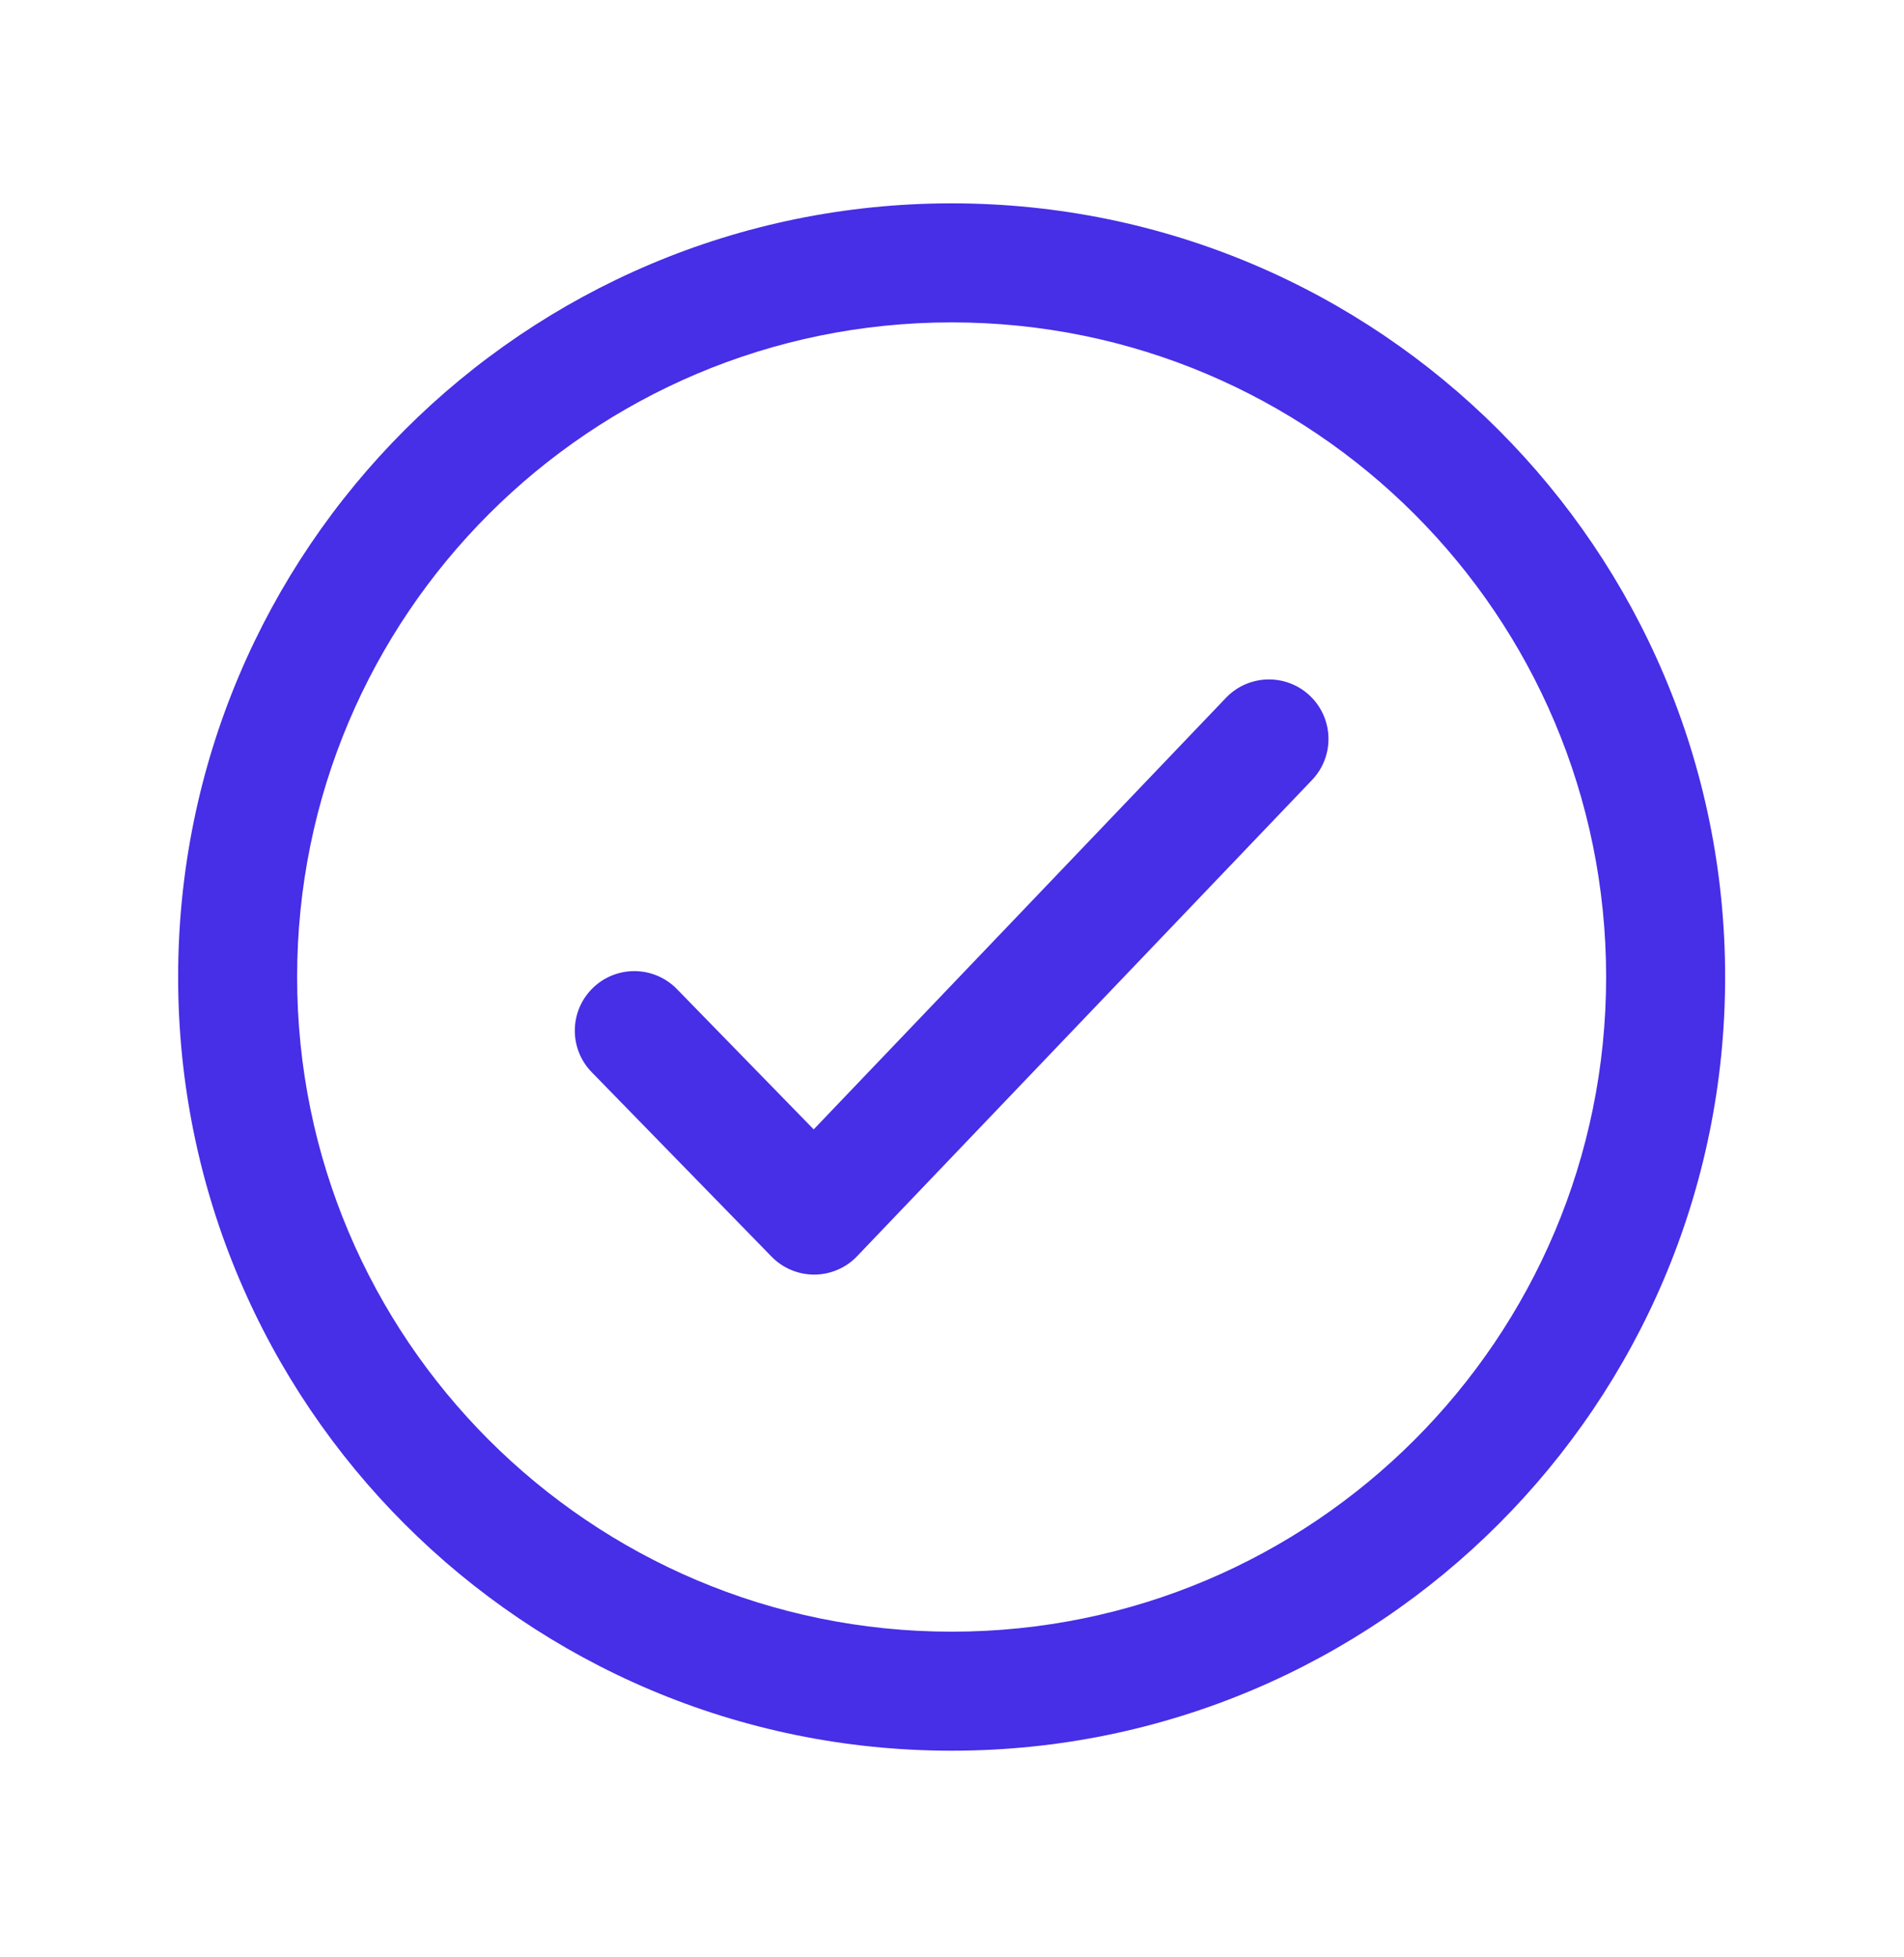
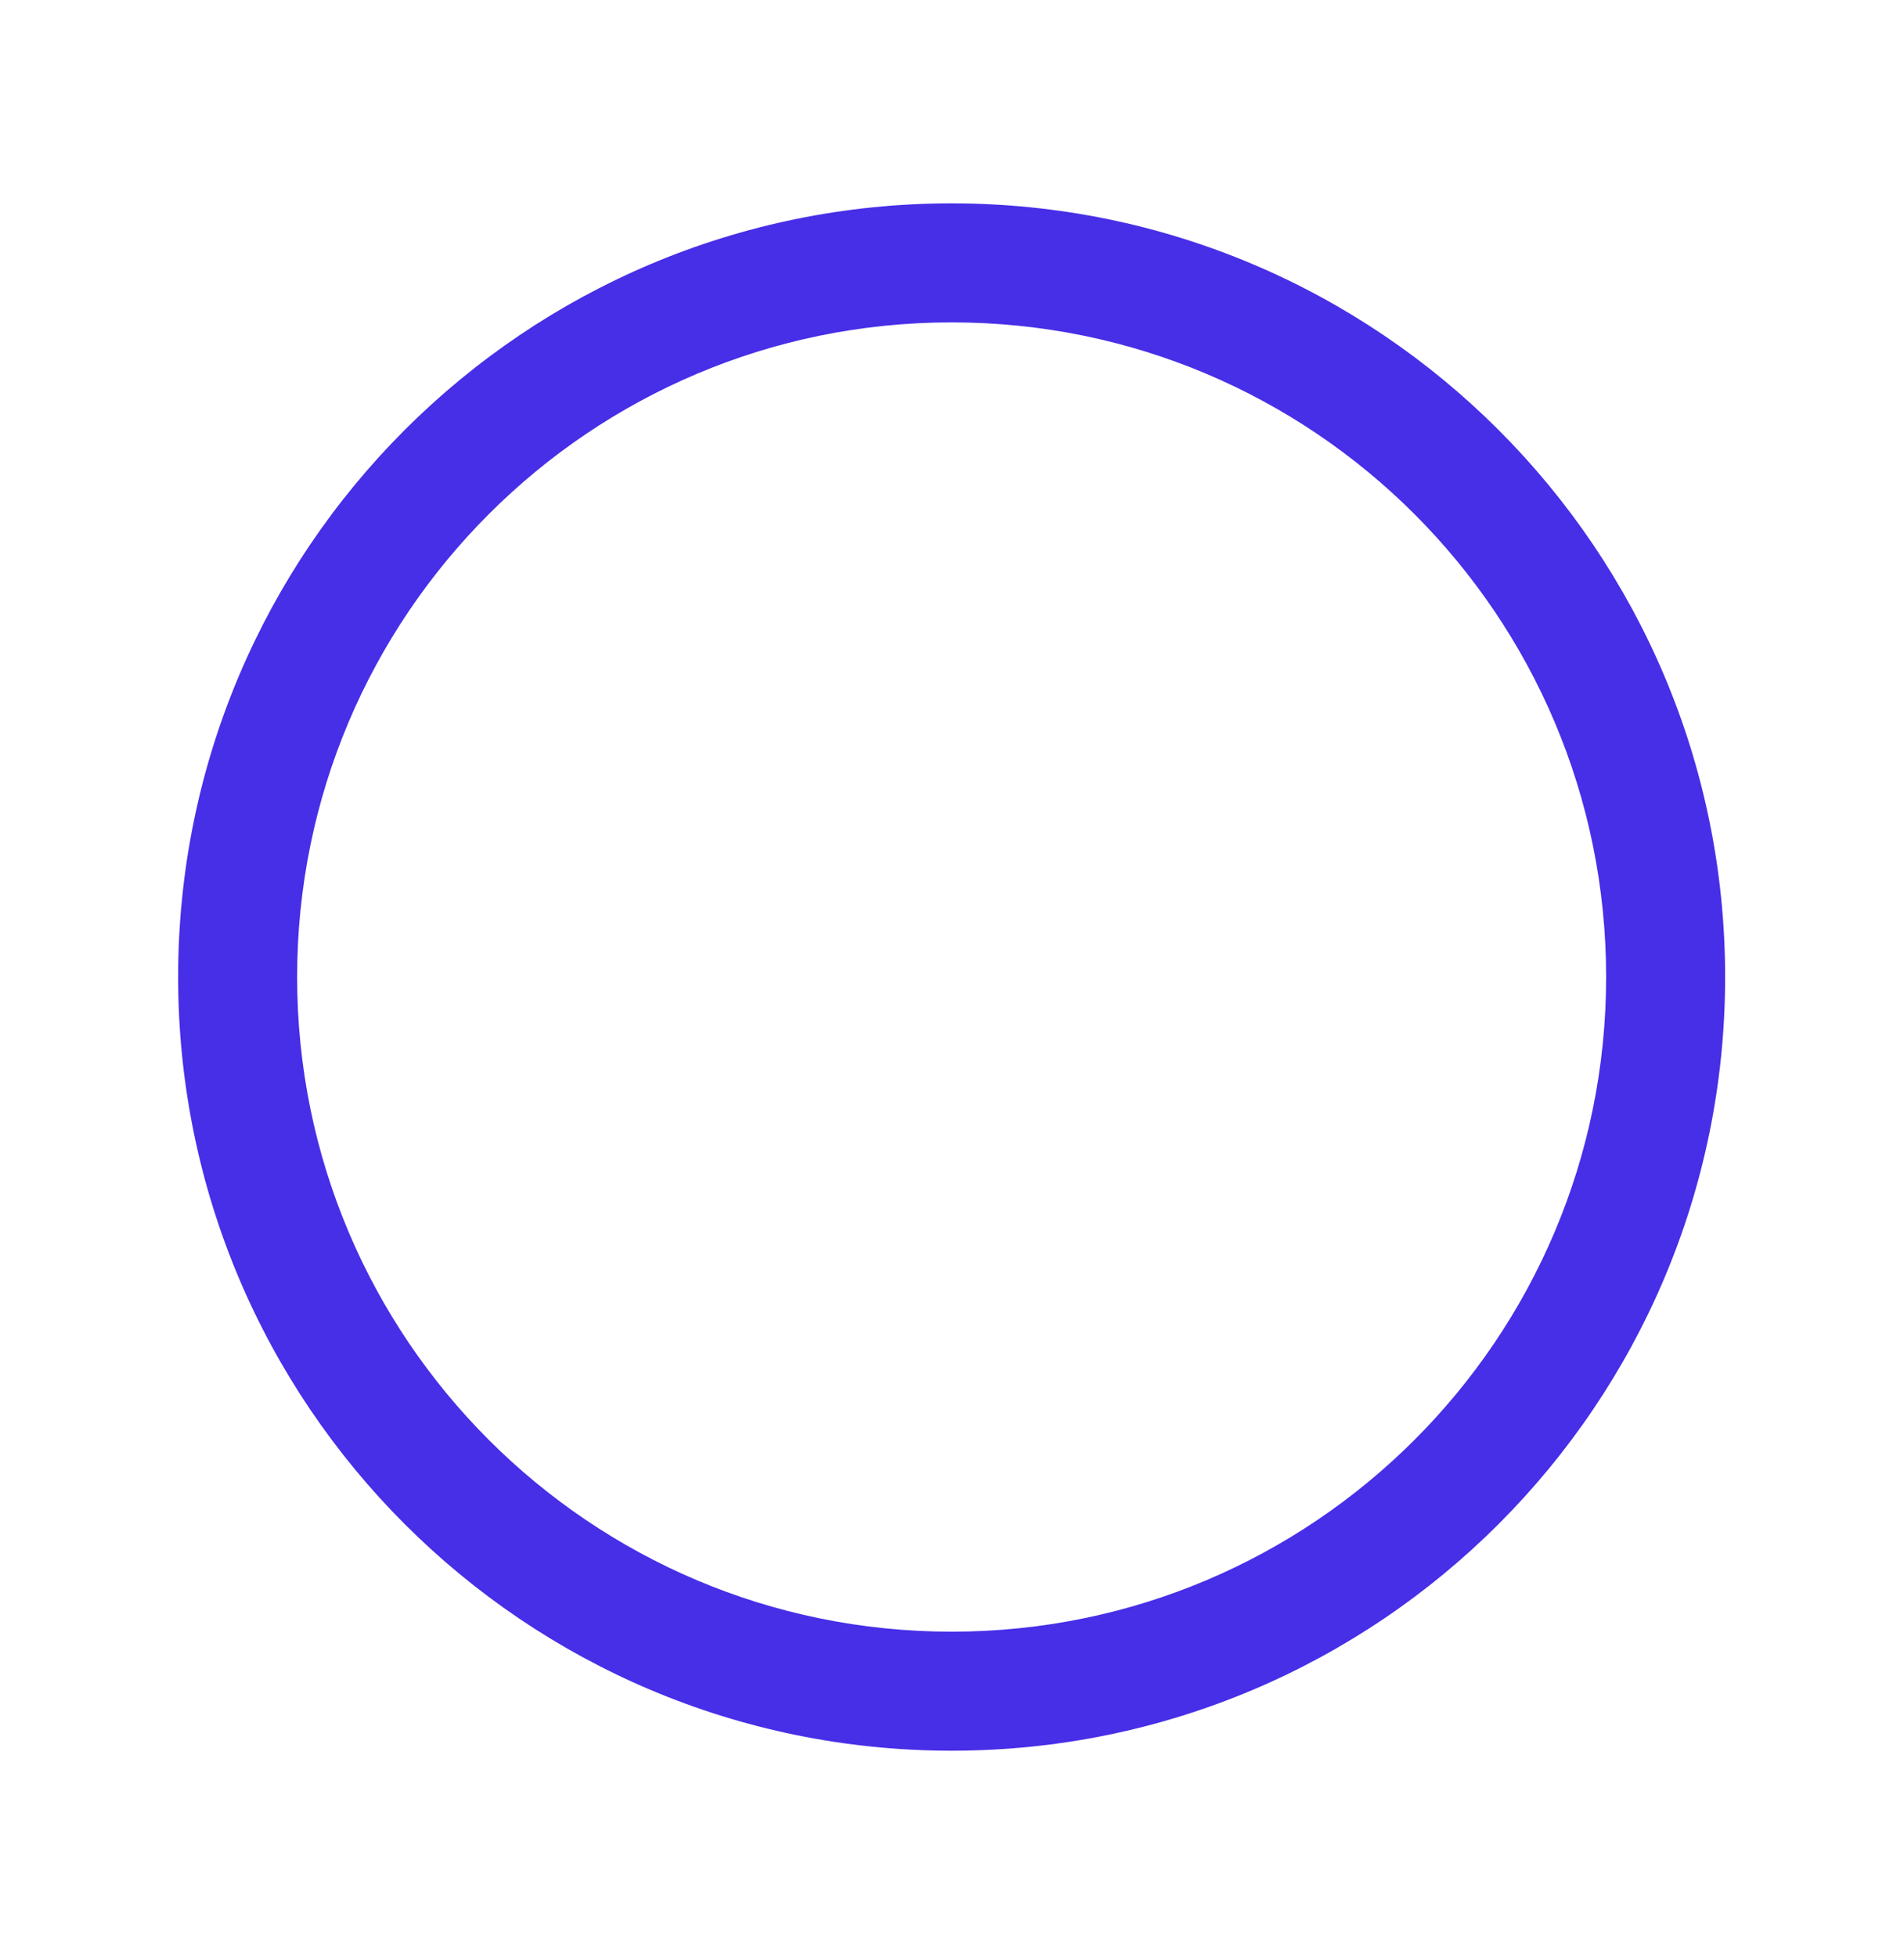
<svg xmlns="http://www.w3.org/2000/svg" width="36" height="37" viewBox="0 0 36 37" fill="none">
  <path fill-rule="evenodd" clip-rule="evenodd" d="M17.993 6.094C11.159 6.094 5.618 11.634 5.618 18.469C5.618 25.303 11.159 30.844 17.993 30.844C24.828 30.844 30.368 25.303 30.368 18.469C30.368 11.634 24.828 6.094 17.993 6.094ZM3.368 18.469C3.368 10.392 9.916 3.844 17.993 3.844C26.07 3.844 32.618 10.392 32.618 18.469C32.618 26.546 26.07 33.094 17.993 33.094C9.916 33.094 3.368 26.546 3.368 18.469Z" fill="#472EE7" />
-   <path fill-rule="evenodd" clip-rule="evenodd" d="M24.77 13.155C25.22 13.585 25.236 14.297 24.806 14.746L16.206 23.746C15.996 23.967 15.704 24.092 15.399 24.094C15.094 24.095 14.801 23.973 14.588 23.754L11.188 20.268C10.754 19.823 10.763 19.111 11.208 18.677C11.653 18.243 12.365 18.252 12.799 18.697L15.385 21.349L23.18 13.191C23.609 12.742 24.321 12.726 24.77 13.155Z" fill="#472EE7" />
</svg>